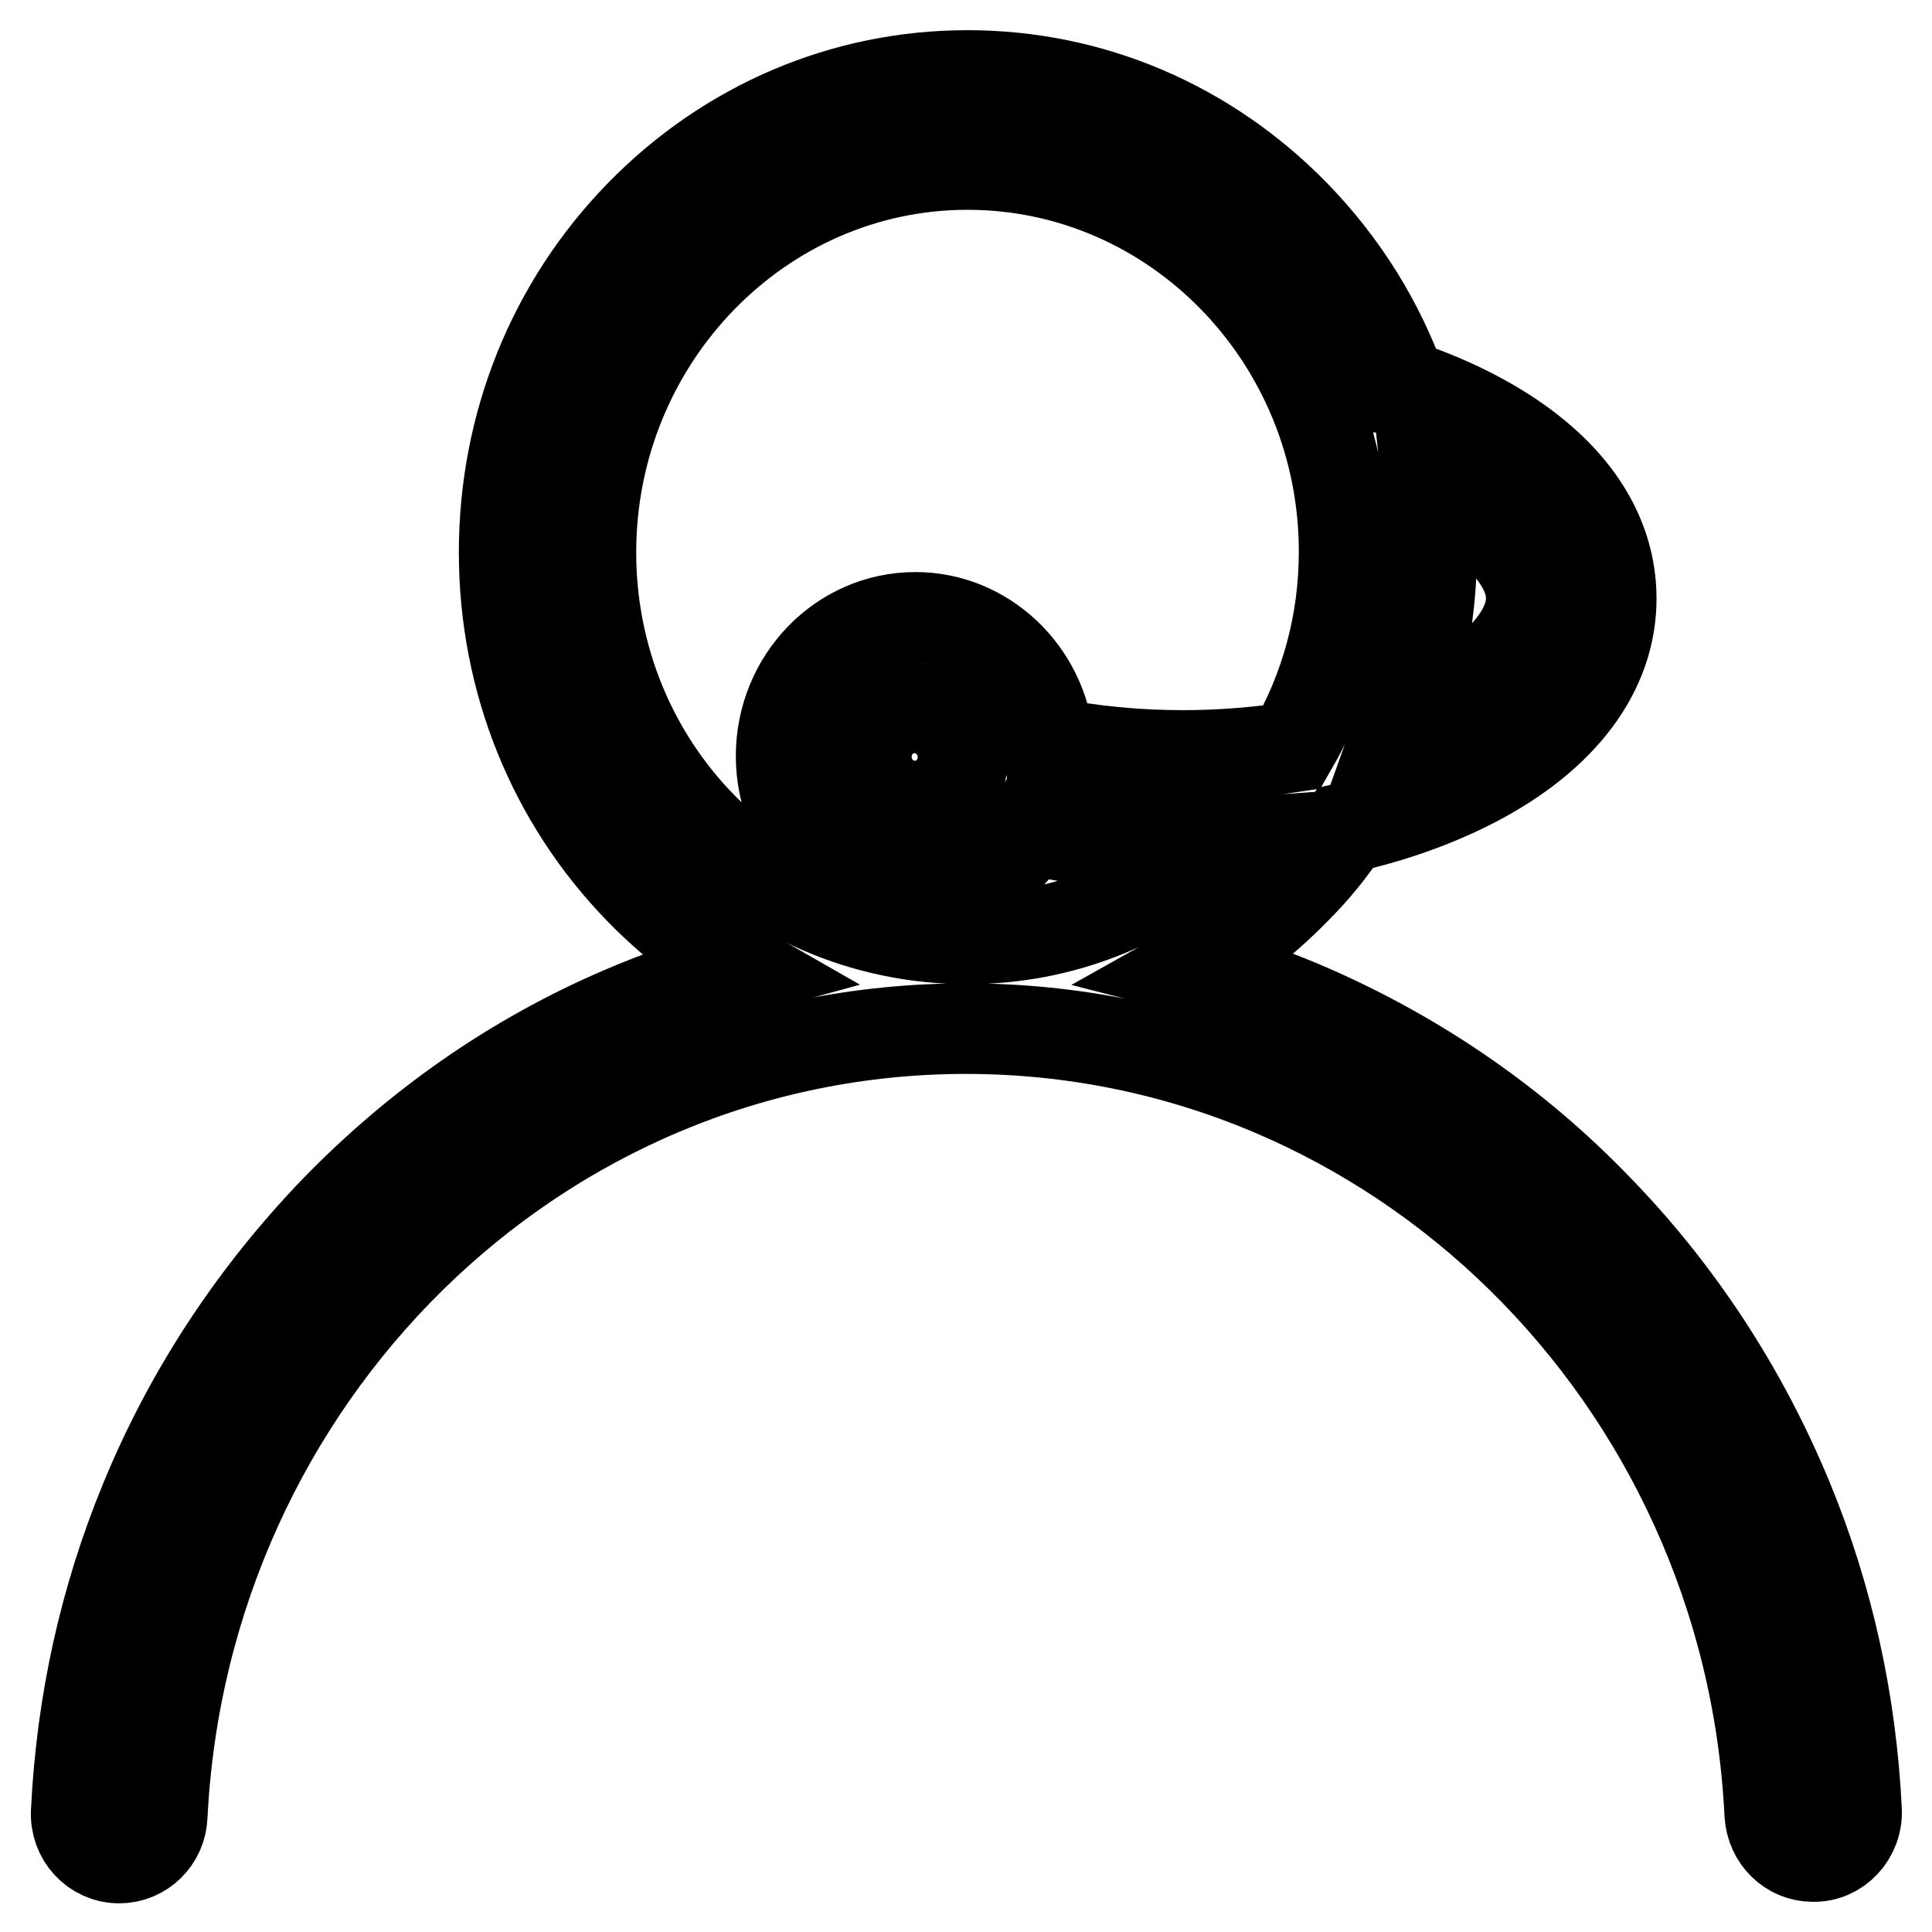
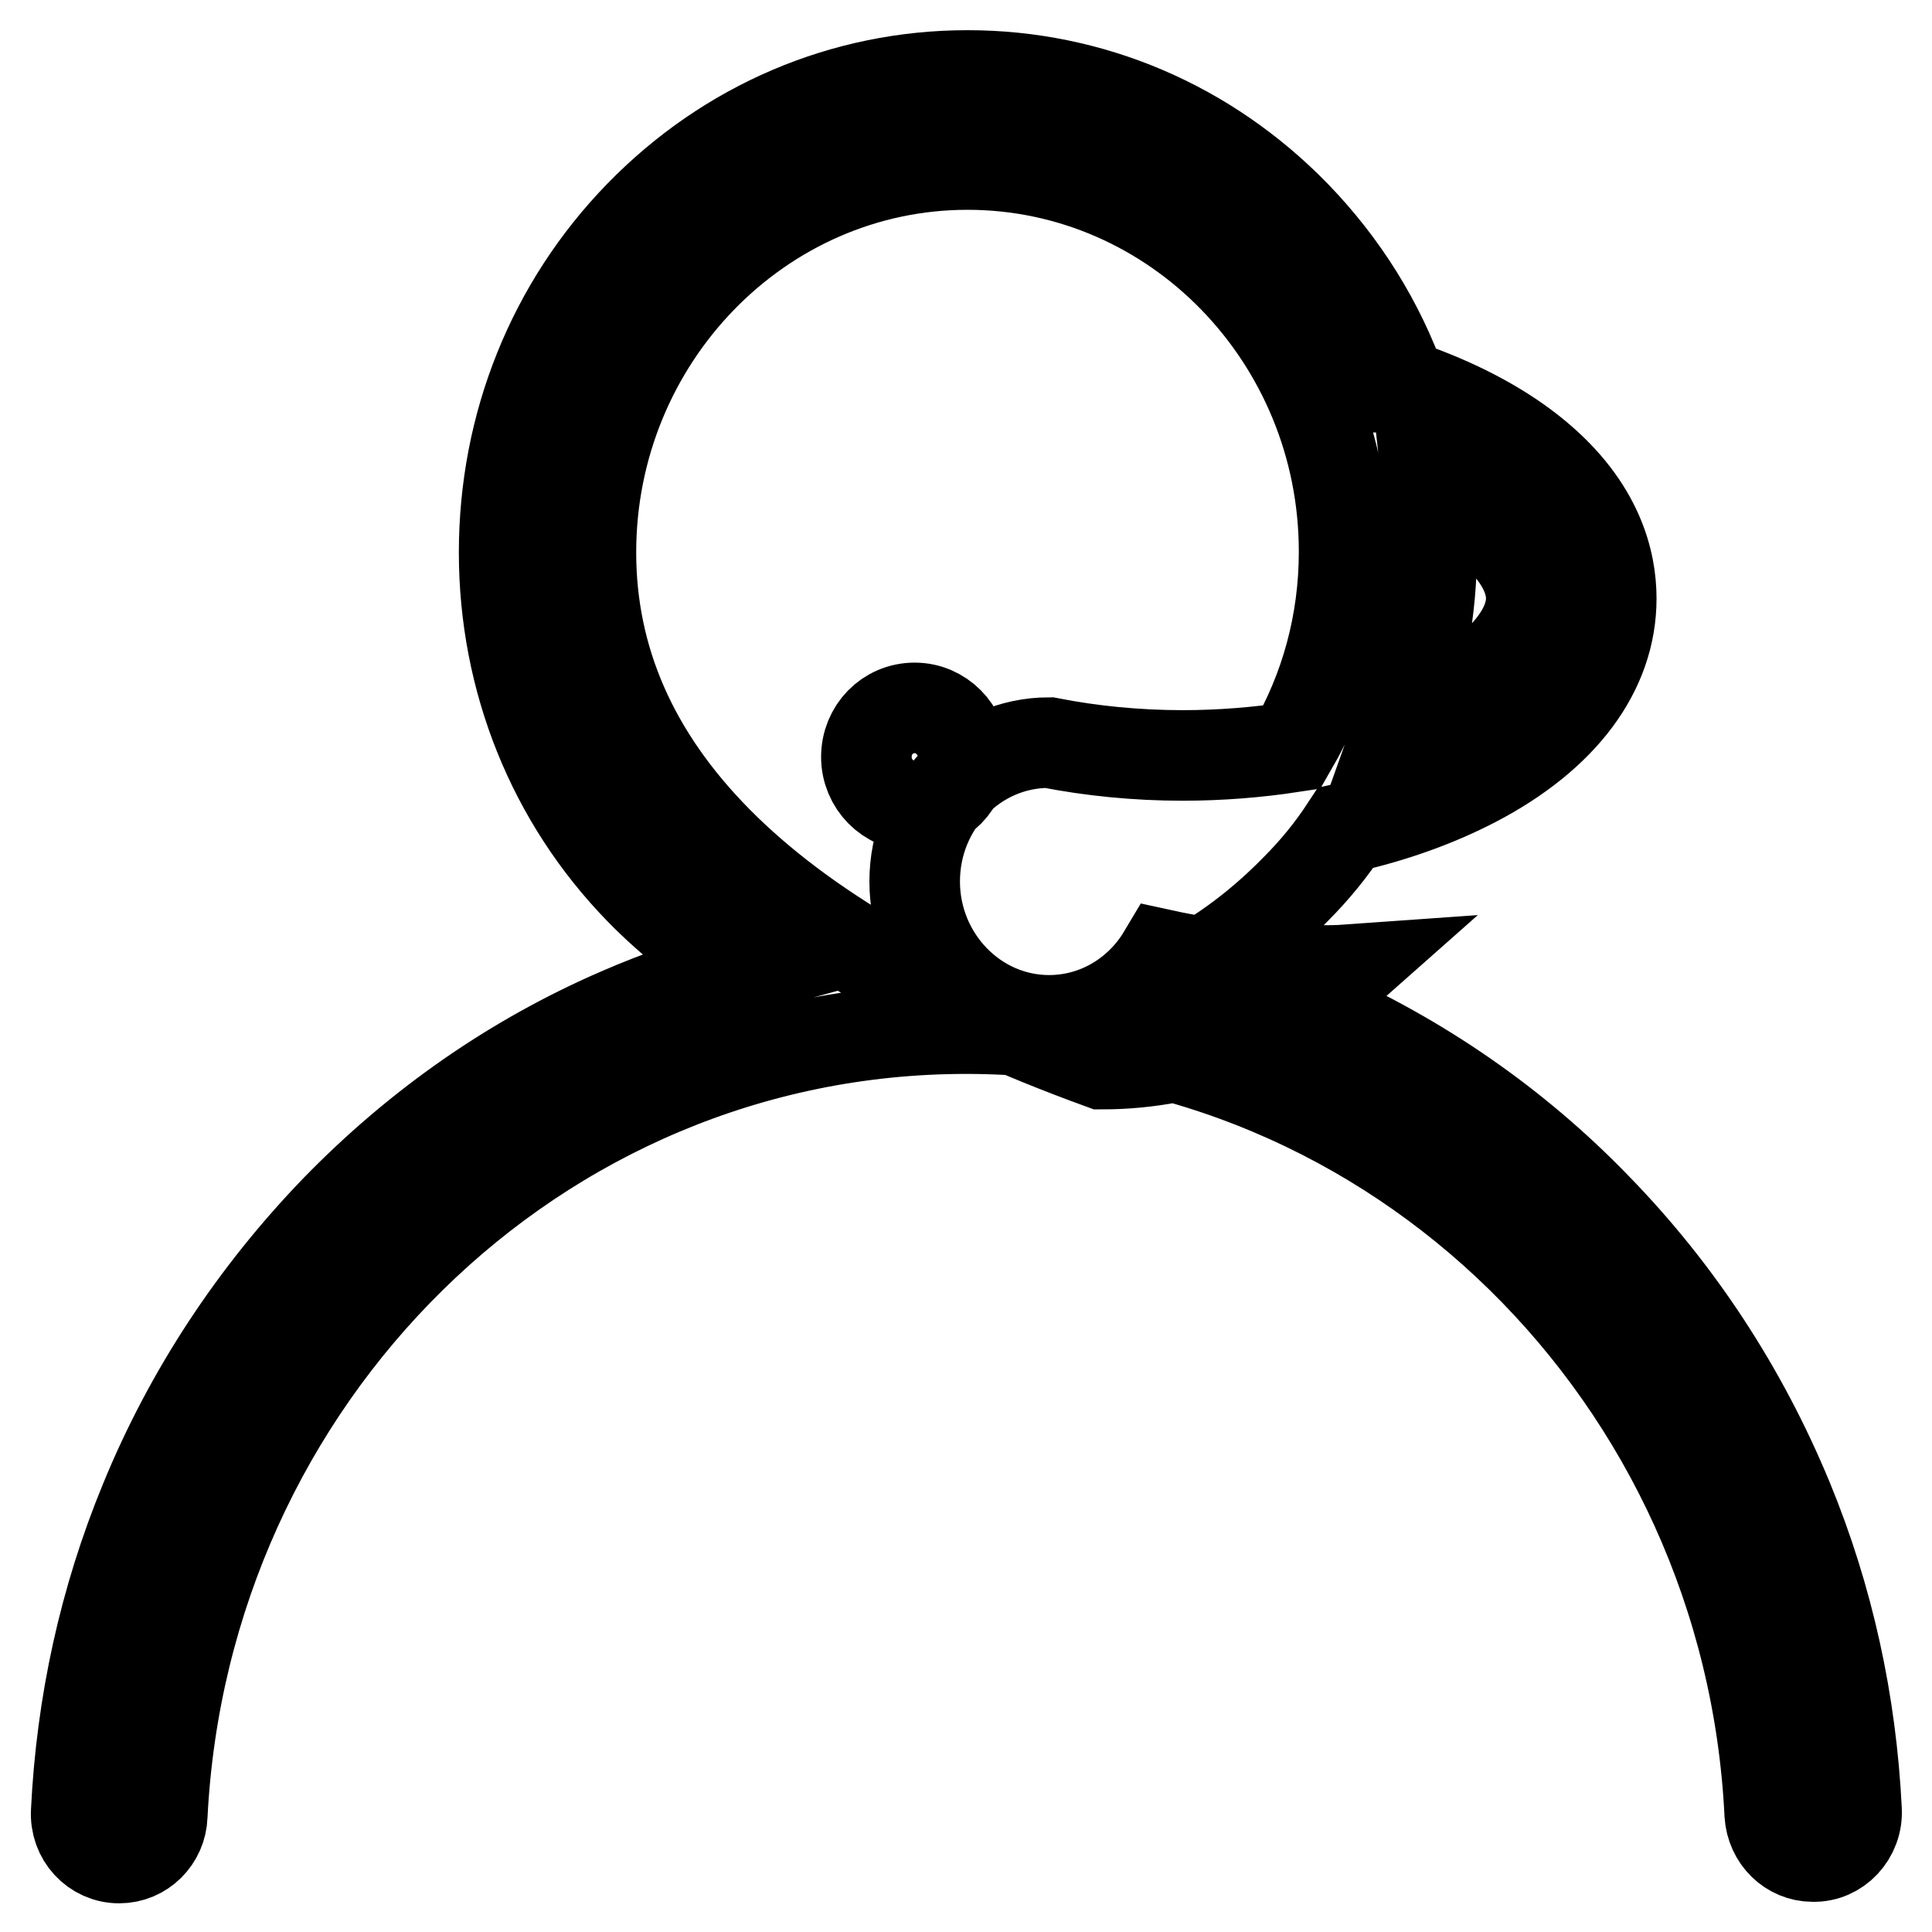
<svg xmlns="http://www.w3.org/2000/svg" version="1.1" x="0px" y="0px" viewBox="0 0 256 256" enable-background="new 0 0 256 256" xml:space="preserve">
  <g>
-     <path stroke-width="12" fill-opacity="0" stroke="#000000" d="M246,239.8c-0.7-14.2-3.7-28-9.1-41.1c-6-14.5-14.5-27.5-25.3-38.6c-10.8-11.2-23.5-19.9-37.5-26.1 c-5.2-2.3-10.6-4.2-16.1-5.6c5-2.8,9.6-6.4,13.7-10.6c2.5-2.5,4.7-5.2,6.6-8.1c6.3-1.4,12.1-3.5,17.1-6.1 c11.7-6.1,18.1-14.7,18.1-24.3c0-4.9-1.7-12.1-9.9-18.9c-4.2-3.5-9.7-6.5-16-8.8c-0.6-0.2-1.2-0.3-1.8-0.3 c-3-8.5-7.8-16.2-14.2-22.8c-11.6-11.9-27-18.5-43.4-18.5c-16.4,0-31.8,6.6-43.4,18.5c-11.6,11.9-18,27.8-18,44.7s6.4,32.8,18,44.7 c4.1,4.2,8.7,7.8,13.6,10.6c-5.5,1.5-11,3.4-16.3,5.7c-14.1,6.1-26.7,14.9-37.6,26.1c-10.8,11.2-19.4,24.2-25.3,38.6 c-5.4,13.1-8.4,26.9-9.1,41.1c-0.2,3.4,2.4,6.2,5.7,6.2h0c3.1,0,5.6-2.5,5.7-5.6C24.4,182.5,71,136.3,128,136.3 c57,0,103.7,46.2,106.5,104.1c0.2,3.2,2.7,5.6,5.7,5.6h0C243.5,246.1,246.2,243.2,246,239.8L246,239.8z M202.9,79.3 c0,4.6-4.5,9.7-12,13.6c-1.6,0.8-3.3,1.6-5.1,2.3c2.5-7,3.9-14.5,3.9-22.1c0-2.8-0.2-5.6-0.5-8.3C197.5,68.8,202.9,74.2,202.9,79.3 z M78.3,73.2c0-28.3,22.4-51.4,49.9-51.4c27.5,0,49.9,23,49.9,51.3c0,9.5-2.5,18.3-6.9,25.9c-4.6,0.7-9.5,1.1-14.5,1.1 c-6.1,0-12.1-0.6-17.7-1.7c-0.9-9.3-8.5-16.6-17.7-16.6c-9.8,0-17.8,8.2-17.8,18.4c0,10.1,8,18.4,17.8,18.4c6.4,0,12-3.5,15.1-8.7 c6.4,1.4,13.3,2.1,20.4,2.1c1.4,0,2.7,0,4.1-0.1c-8.8,7.8-20.2,12.5-32.6,12.5C100.6,124.5,78.3,101.5,78.3,73.2L78.3,73.2z  M127.6,100.3c0,3.6-2.8,6.5-6.4,6.5c-3.5,0-6.4-2.9-6.4-6.5c0-3.6,2.8-6.5,6.4-6.5C124.7,93.8,127.6,96.7,127.6,100.3z" />
+     <path stroke-width="12" fill-opacity="0" stroke="#000000" d="M246,239.8c-0.7-14.2-3.7-28-9.1-41.1c-6-14.5-14.5-27.5-25.3-38.6c-10.8-11.2-23.5-19.9-37.5-26.1 c-5.2-2.3-10.6-4.2-16.1-5.6c5-2.8,9.6-6.4,13.7-10.6c2.5-2.5,4.7-5.2,6.6-8.1c6.3-1.4,12.1-3.5,17.1-6.1 c11.7-6.1,18.1-14.7,18.1-24.3c0-4.9-1.7-12.1-9.9-18.9c-4.2-3.5-9.7-6.5-16-8.8c-0.6-0.2-1.2-0.3-1.8-0.3 c-3-8.5-7.8-16.2-14.2-22.8c-11.6-11.9-27-18.5-43.4-18.5c-16.4,0-31.8,6.6-43.4,18.5c-11.6,11.9-18,27.8-18,44.7s6.4,32.8,18,44.7 c4.1,4.2,8.7,7.8,13.6,10.6c-5.5,1.5-11,3.4-16.3,5.7c-14.1,6.1-26.7,14.9-37.6,26.1c-10.8,11.2-19.4,24.2-25.3,38.6 c-5.4,13.1-8.4,26.9-9.1,41.1c-0.2,3.4,2.4,6.2,5.7,6.2h0c3.1,0,5.6-2.5,5.7-5.6C24.4,182.5,71,136.3,128,136.3 c57,0,103.7,46.2,106.5,104.1c0.2,3.2,2.7,5.6,5.7,5.6h0C243.5,246.1,246.2,243.2,246,239.8L246,239.8z M202.9,79.3 c0,4.6-4.5,9.7-12,13.6c-1.6,0.8-3.3,1.6-5.1,2.3c2.5-7,3.9-14.5,3.9-22.1c0-2.8-0.2-5.6-0.5-8.3C197.5,68.8,202.9,74.2,202.9,79.3 z M78.3,73.2c0-28.3,22.4-51.4,49.9-51.4c27.5,0,49.9,23,49.9,51.3c0,9.5-2.5,18.3-6.9,25.9c-4.6,0.7-9.5,1.1-14.5,1.1 c-6.1,0-12.1-0.6-17.7-1.7c-9.8,0-17.8,8.2-17.8,18.4c0,10.1,8,18.4,17.8,18.4c6.4,0,12-3.5,15.1-8.7 c6.4,1.4,13.3,2.1,20.4,2.1c1.4,0,2.7,0,4.1-0.1c-8.8,7.8-20.2,12.5-32.6,12.5C100.6,124.5,78.3,101.5,78.3,73.2L78.3,73.2z  M127.6,100.3c0,3.6-2.8,6.5-6.4,6.5c-3.5,0-6.4-2.9-6.4-6.5c0-3.6,2.8-6.5,6.4-6.5C124.7,93.8,127.6,96.7,127.6,100.3z" />
  </g>
</svg>